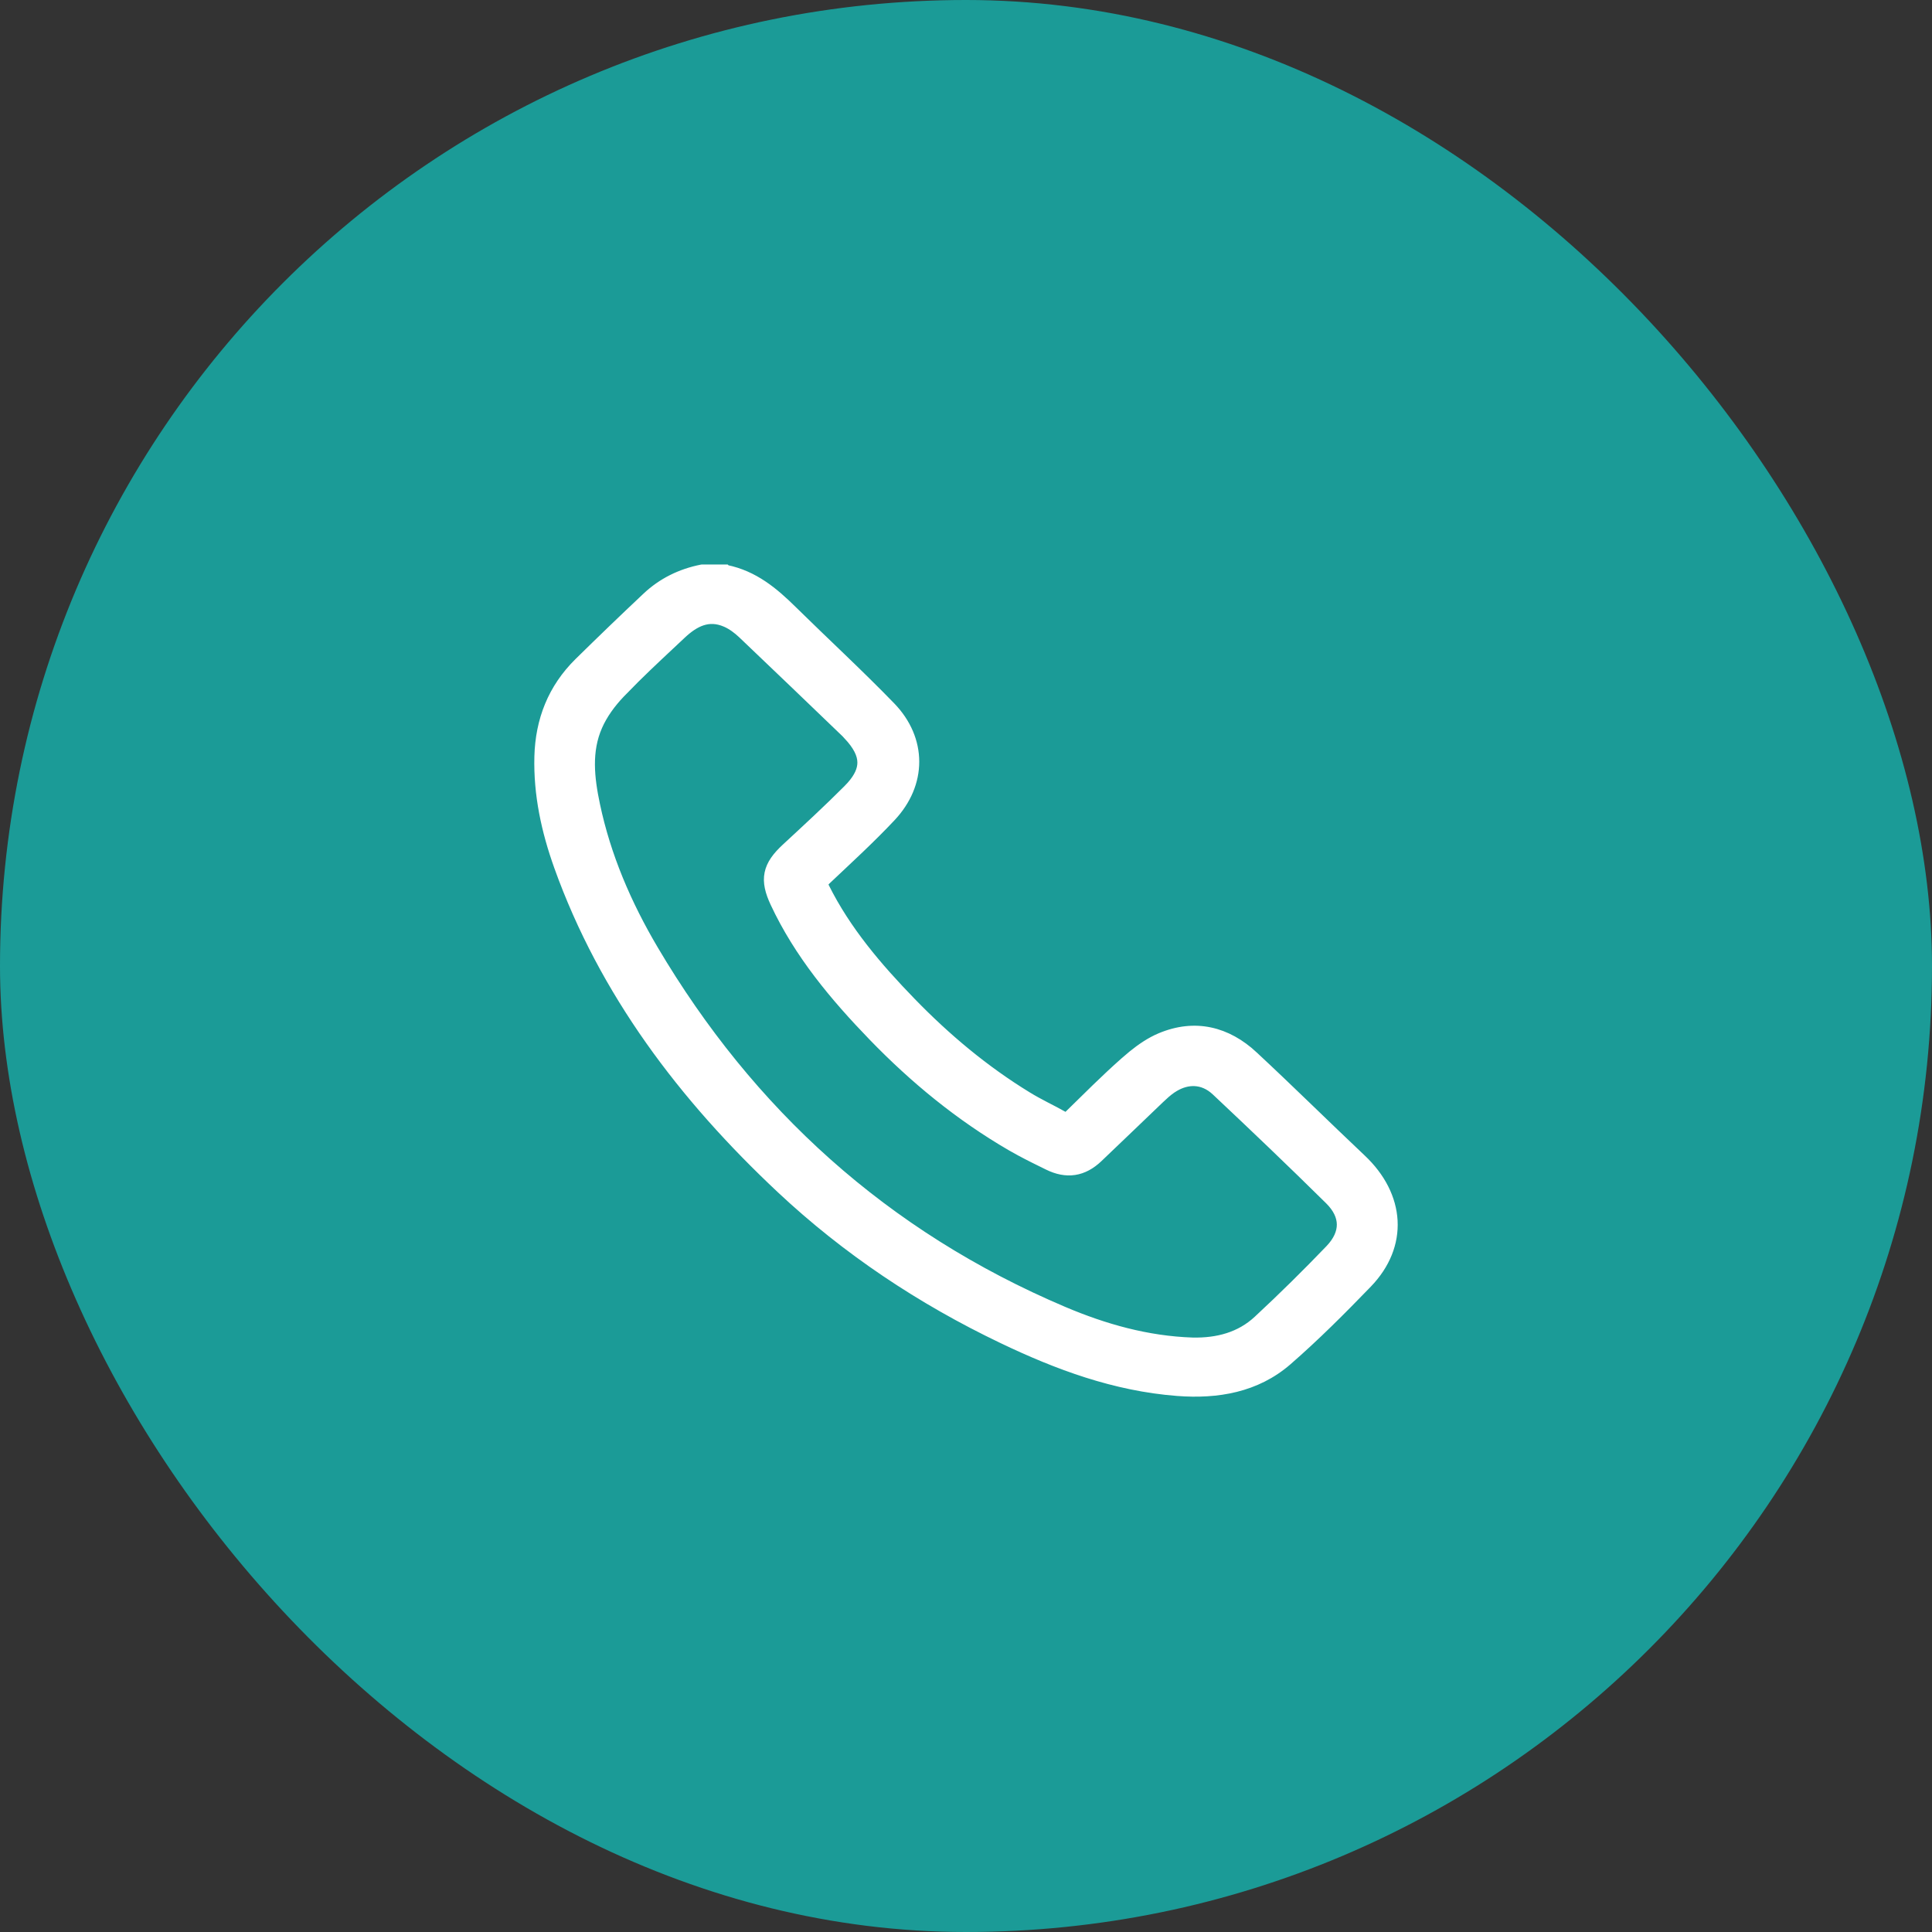
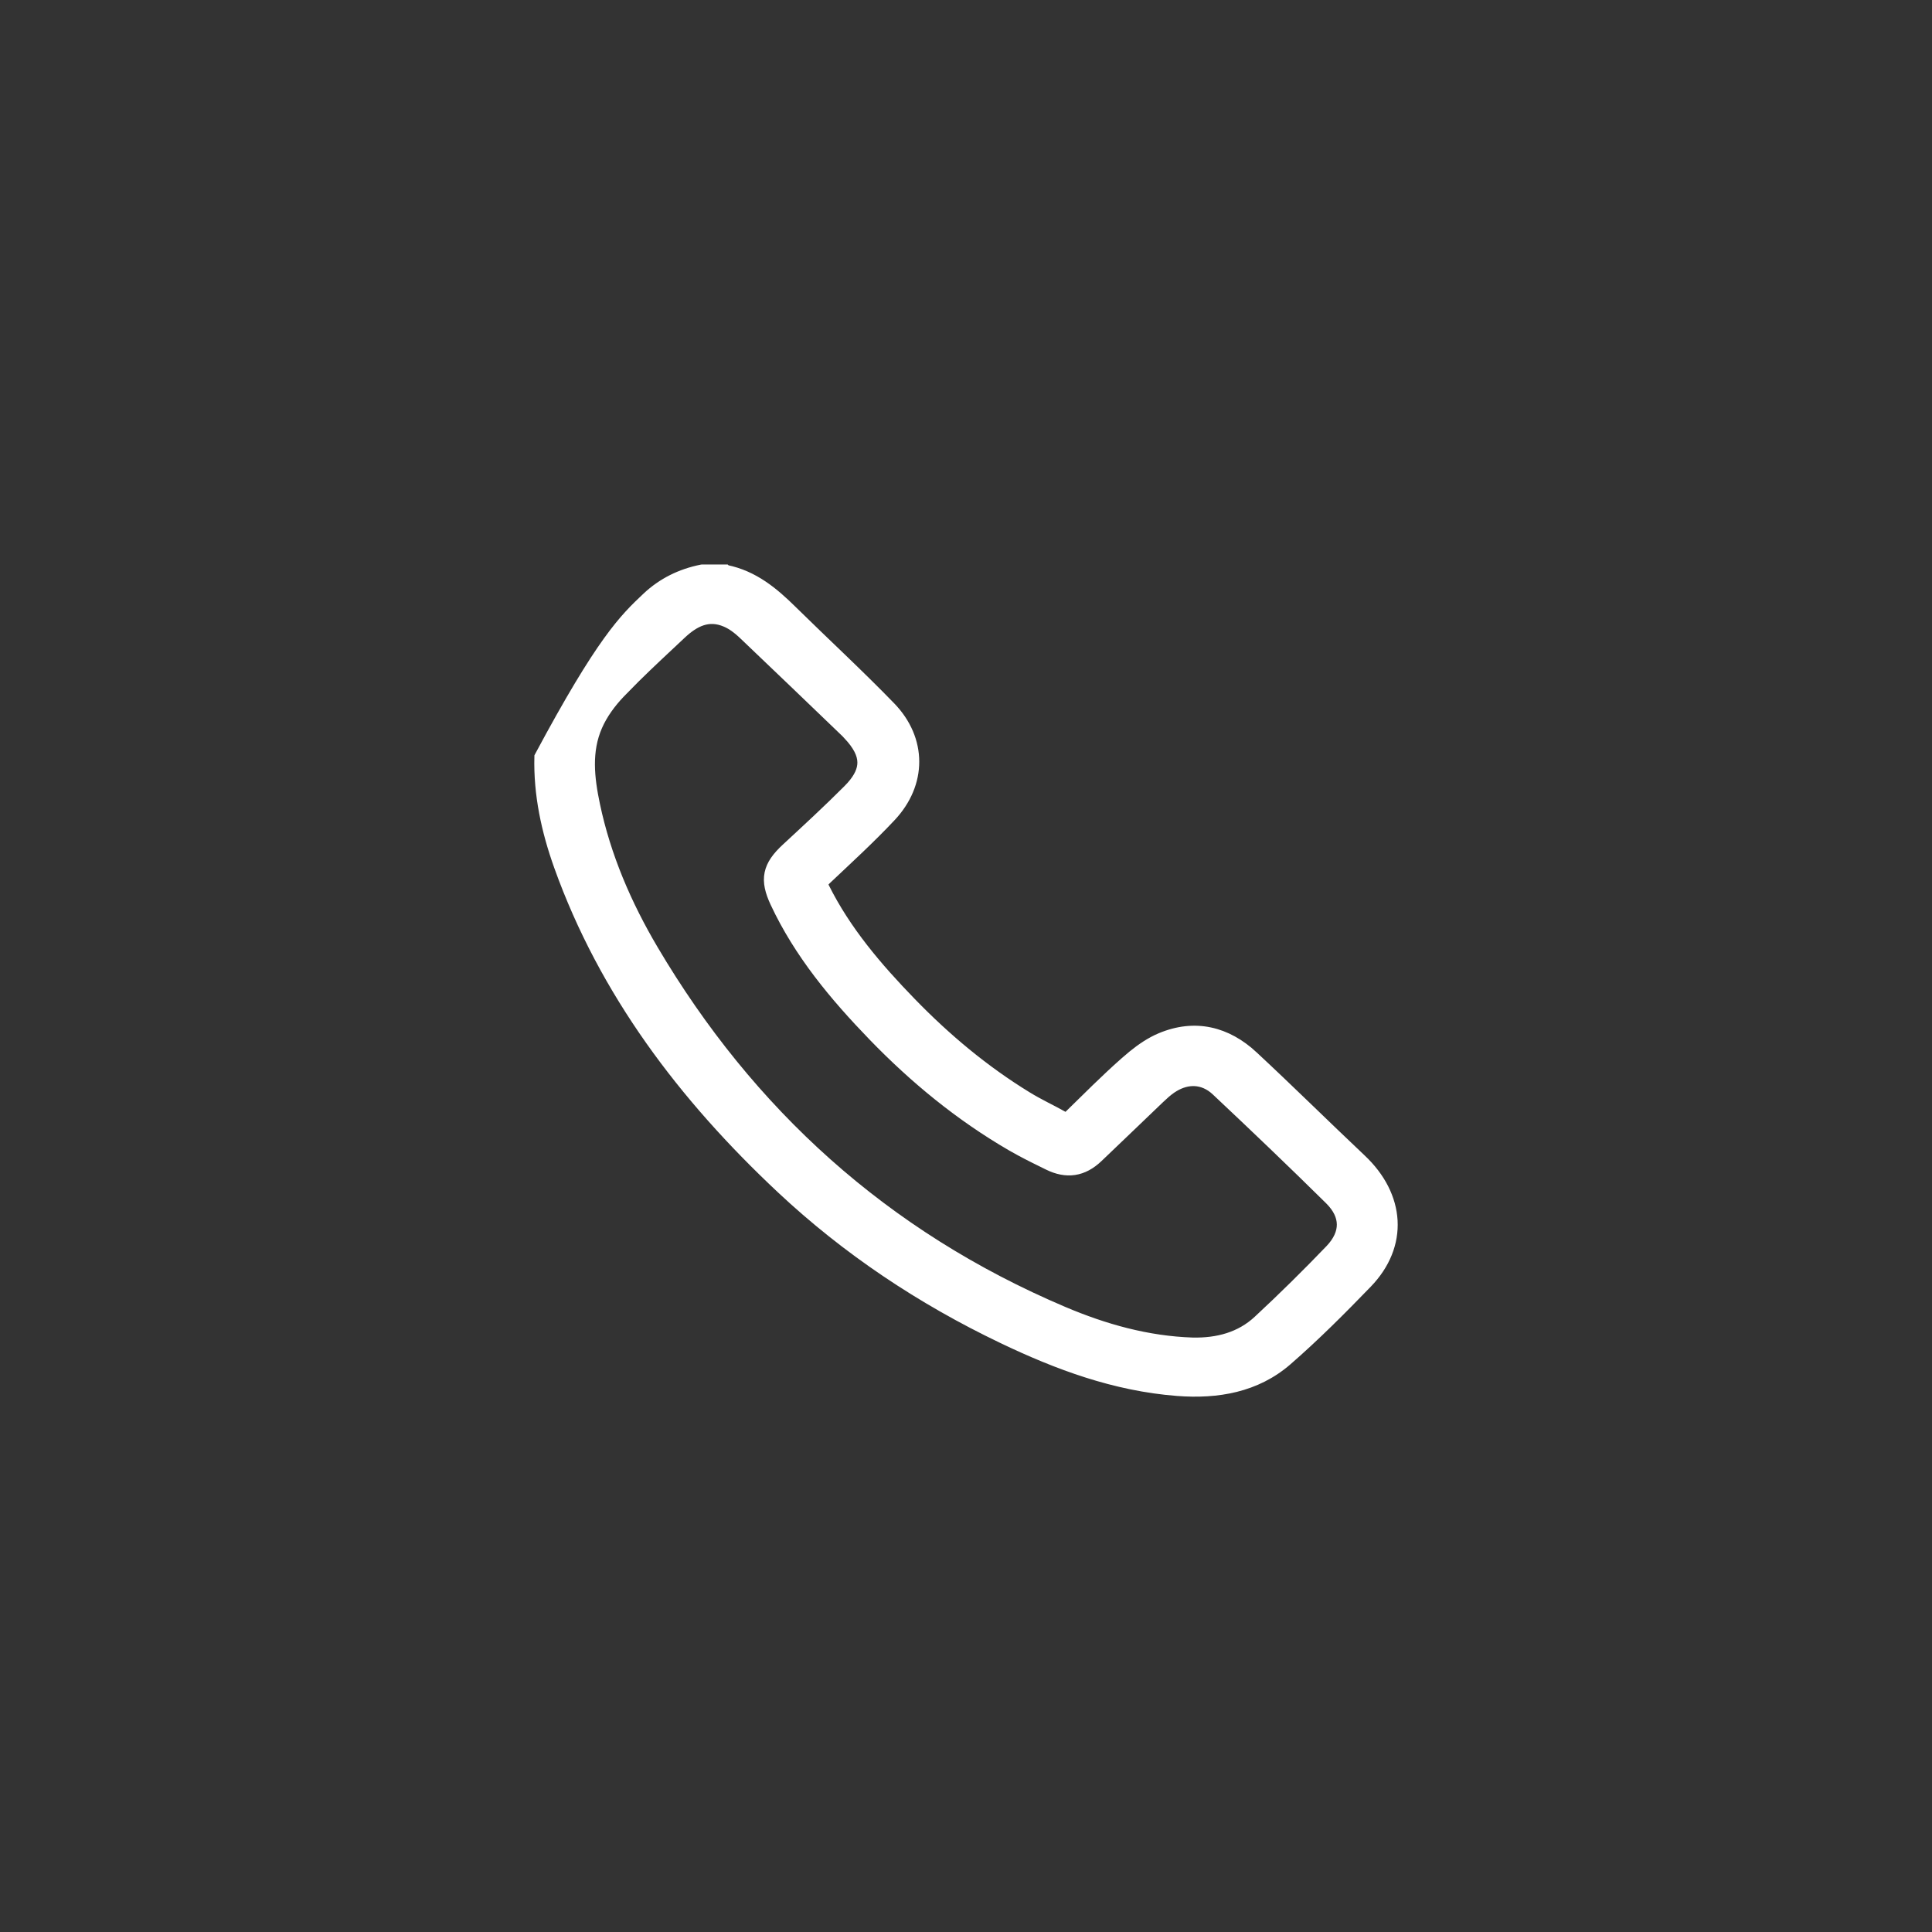
<svg xmlns="http://www.w3.org/2000/svg" fill="none" viewBox="0 0 64 64" height="64" width="64">
  <rect x="0" y="0" width="64" height="64" fill="#333333" stroke="none" />
-   <rect fill="#1B9B97" rx="32" height="64" width="64" />
-   <path stroke-width="0.3" stroke="white" fill="white" d="M24.044 18.85L24.058 18.864C24.978 19.051 25.64 19.611 26.245 20.207C27.325 21.27 28.455 22.311 29.514 23.404C30.035 23.942 30.3 24.582 30.301 25.23C30.302 25.877 30.038 26.52 29.525 27.066C28.843 27.793 28.101 28.47 27.381 29.151C27.312 29.216 27.296 29.25 27.291 29.27C27.288 29.285 27.285 29.318 27.325 29.398C28.038 30.828 29.072 32.04 30.199 33.201C31.35 34.386 32.612 35.445 34.034 36.315C34.225 36.433 34.426 36.54 34.63 36.647C34.833 36.752 35.042 36.859 35.245 36.974L35.301 36.998C35.312 37.001 35.317 36.999 35.318 36.999C35.325 36.998 35.346 36.992 35.394 36.945C36 36.353 36.605 35.743 37.247 35.176L37.517 34.946C37.797 34.719 38.105 34.508 38.44 34.367C39.011 34.128 39.563 34.072 40.086 34.183C40.607 34.293 41.09 34.566 41.523 34.968L41.523 34.969C42.729 36.09 43.91 37.259 45.103 38.385C45.747 38.991 46.106 39.707 46.147 40.435C46.187 41.166 45.905 41.892 45.303 42.516C44.451 43.397 43.579 44.273 42.648 45.082C41.614 45.979 40.33 46.195 39.002 46.093C36.926 45.933 35.031 45.229 33.206 44.355C30.497 43.06 28.036 41.416 25.871 39.387C22.623 36.341 19.999 32.877 18.501 28.698V28.697C18.082 27.526 17.819 26.319 17.852 25.06C17.885 23.864 18.291 22.804 19.173 21.936C19.915 21.206 20.665 20.484 21.424 19.77C21.932 19.293 22.546 18.99 23.241 18.852L23.256 18.85H24.044ZM24.042 20.622C23.75 20.495 23.495 20.496 23.262 20.572C23.023 20.65 22.798 20.81 22.577 21.018C22.061 21.503 21.543 21.981 21.044 22.475L20.553 22.974C20.247 23.294 19.974 23.668 19.804 24.058C19.441 24.885 19.537 25.764 19.726 26.66C20.083 28.358 20.766 29.948 21.654 31.452C24.838 36.839 29.294 40.91 35.226 43.43C36.593 44.01 38.007 44.408 39.504 44.458C40.334 44.476 41.079 44.275 41.664 43.732C42.483 42.972 43.278 42.187 44.05 41.383C44.316 41.105 44.436 40.825 44.434 40.562C44.432 40.298 44.308 40.024 44.037 39.756C42.802 38.536 41.545 37.336 40.278 36.145C40.06 35.94 39.819 35.84 39.575 35.829C39.361 35.819 39.134 35.878 38.91 36.01L38.815 36.07C38.678 36.164 38.552 36.279 38.423 36.402C37.744 37.049 37.064 37.709 36.383 38.355C36.139 38.587 35.878 38.731 35.593 38.774C35.308 38.817 35.016 38.757 34.714 38.608C34.41 38.459 34.101 38.308 33.799 38.145L33.499 37.978C31.783 36.982 30.276 35.741 28.918 34.338C27.634 33.011 26.453 31.597 25.665 29.909C25.494 29.542 25.414 29.231 25.476 28.93C25.537 28.629 25.732 28.369 26.033 28.09C26.725 27.449 27.416 26.813 28.077 26.15L28.194 26.026C28.446 25.742 28.552 25.494 28.552 25.26C28.551 24.991 28.408 24.7 28.08 24.352V24.351C28.052 24.322 28.033 24.301 28.011 24.279C26.873 23.187 25.738 22.092 24.594 21.006C24.428 20.849 24.239 20.707 24.042 20.622Z" />
+   <path stroke-width="0.3" stroke="white" fill="white" d="M24.044 18.85L24.058 18.864C24.978 19.051 25.64 19.611 26.245 20.207C27.325 21.27 28.455 22.311 29.514 23.404C30.035 23.942 30.3 24.582 30.301 25.23C30.302 25.877 30.038 26.52 29.525 27.066C28.843 27.793 28.101 28.47 27.381 29.151C27.312 29.216 27.296 29.25 27.291 29.27C27.288 29.285 27.285 29.318 27.325 29.398C28.038 30.828 29.072 32.04 30.199 33.201C31.35 34.386 32.612 35.445 34.034 36.315C34.225 36.433 34.426 36.54 34.63 36.647C34.833 36.752 35.042 36.859 35.245 36.974L35.301 36.998C35.312 37.001 35.317 36.999 35.318 36.999C35.325 36.998 35.346 36.992 35.394 36.945C36 36.353 36.605 35.743 37.247 35.176L37.517 34.946C37.797 34.719 38.105 34.508 38.44 34.367C39.011 34.128 39.563 34.072 40.086 34.183C40.607 34.293 41.09 34.566 41.523 34.968L41.523 34.969C42.729 36.09 43.91 37.259 45.103 38.385C45.747 38.991 46.106 39.707 46.147 40.435C46.187 41.166 45.905 41.892 45.303 42.516C44.451 43.397 43.579 44.273 42.648 45.082C41.614 45.979 40.33 46.195 39.002 46.093C36.926 45.933 35.031 45.229 33.206 44.355C30.497 43.06 28.036 41.416 25.871 39.387C22.623 36.341 19.999 32.877 18.501 28.698V28.697C18.082 27.526 17.819 26.319 17.852 25.06C19.915 21.206 20.665 20.484 21.424 19.77C21.932 19.293 22.546 18.99 23.241 18.852L23.256 18.85H24.044ZM24.042 20.622C23.75 20.495 23.495 20.496 23.262 20.572C23.023 20.65 22.798 20.81 22.577 21.018C22.061 21.503 21.543 21.981 21.044 22.475L20.553 22.974C20.247 23.294 19.974 23.668 19.804 24.058C19.441 24.885 19.537 25.764 19.726 26.66C20.083 28.358 20.766 29.948 21.654 31.452C24.838 36.839 29.294 40.91 35.226 43.43C36.593 44.01 38.007 44.408 39.504 44.458C40.334 44.476 41.079 44.275 41.664 43.732C42.483 42.972 43.278 42.187 44.05 41.383C44.316 41.105 44.436 40.825 44.434 40.562C44.432 40.298 44.308 40.024 44.037 39.756C42.802 38.536 41.545 37.336 40.278 36.145C40.06 35.94 39.819 35.84 39.575 35.829C39.361 35.819 39.134 35.878 38.91 36.01L38.815 36.07C38.678 36.164 38.552 36.279 38.423 36.402C37.744 37.049 37.064 37.709 36.383 38.355C36.139 38.587 35.878 38.731 35.593 38.774C35.308 38.817 35.016 38.757 34.714 38.608C34.41 38.459 34.101 38.308 33.799 38.145L33.499 37.978C31.783 36.982 30.276 35.741 28.918 34.338C27.634 33.011 26.453 31.597 25.665 29.909C25.494 29.542 25.414 29.231 25.476 28.93C25.537 28.629 25.732 28.369 26.033 28.09C26.725 27.449 27.416 26.813 28.077 26.15L28.194 26.026C28.446 25.742 28.552 25.494 28.552 25.26C28.551 24.991 28.408 24.7 28.08 24.352V24.351C28.052 24.322 28.033 24.301 28.011 24.279C26.873 23.187 25.738 22.092 24.594 21.006C24.428 20.849 24.239 20.707 24.042 20.622Z" />
</svg>